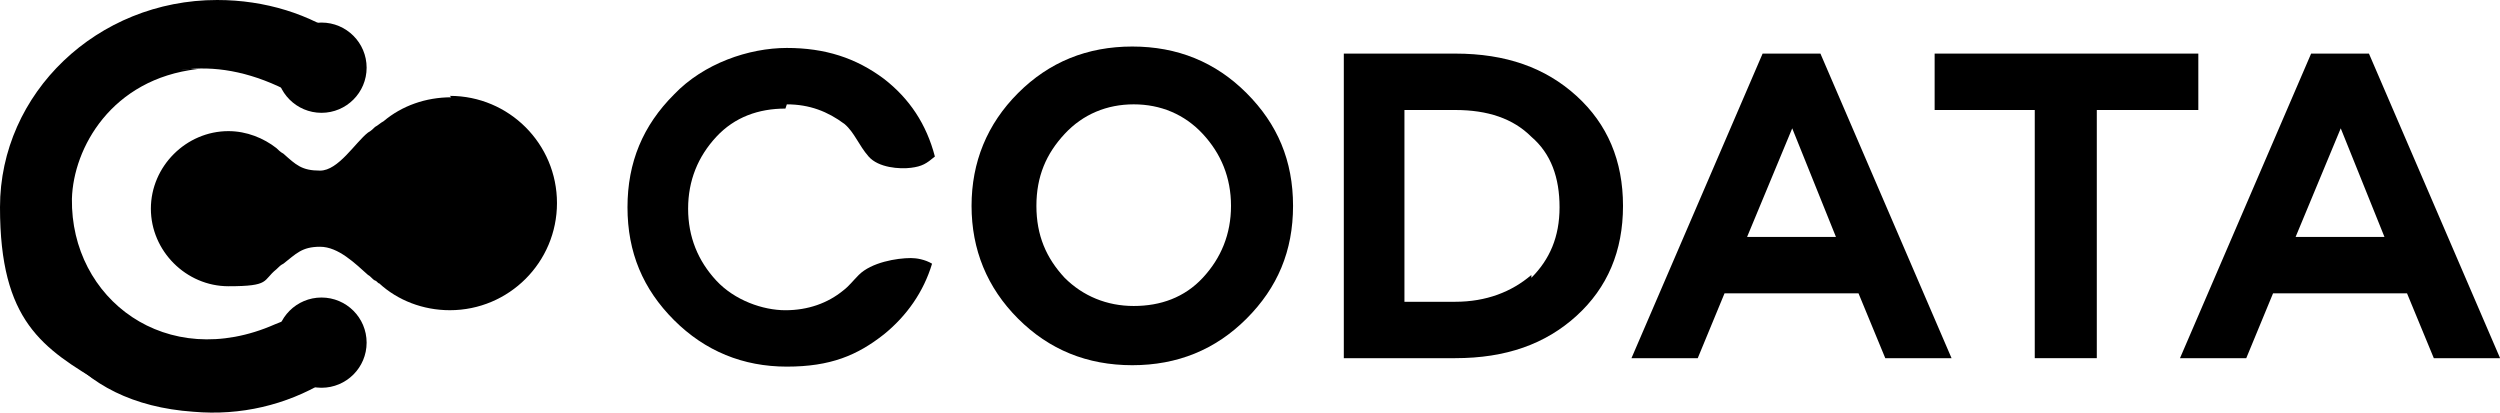
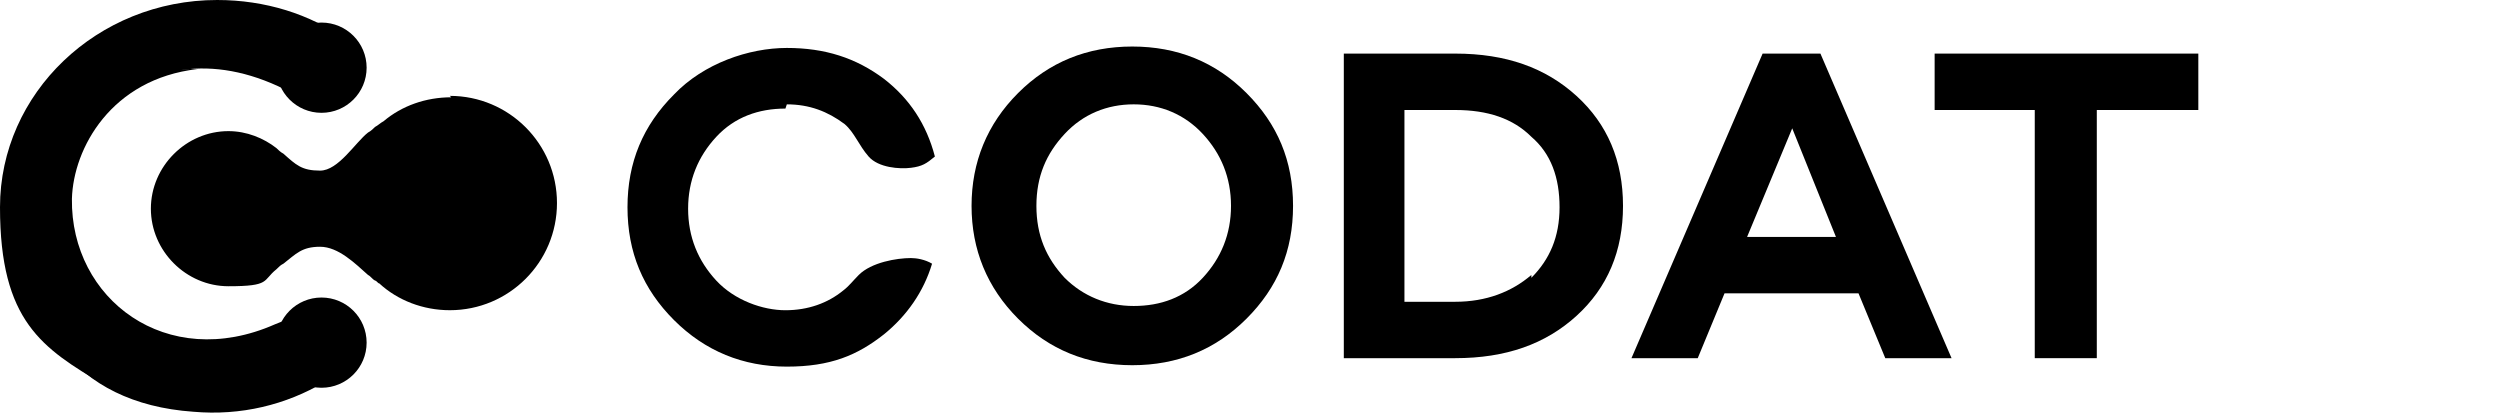
<svg xmlns="http://www.w3.org/2000/svg" width="206" height="34" viewBox="0 0 206 34" fill="none">
  <path d="M3.021 20.333C3.021 12.084 11.735 1.046 24.052 7.669C28.583 10.109 31.72 5.461 28.467 3.253C25.562 1.162 21.844 0 17.893 0C8.017 0 0 7.669 0 17.08C0 26.492 3.486 28.699 8.598 31.72C5.229 28.699 3.021 24.516 3.021 20.333Z" fill="hsla(209, 96%, 64%, 1.00)" />
  <path d="M5.926 16.382C5.81 24.632 13.71 30.674 22.657 26.723C27.421 24.632 30.21 29.396 26.724 31.487C23.587 33.346 19.869 34.276 15.918 33.927C6.042 33.23 1.394 26.375 2.091 16.963C2.556 10.805 9.295 5.46 16.267 5.693C9.179 6.506 6.042 12.2 5.926 16.382Z" fill="url(#paint0_linear_55_238)" />
  <path d="M26.491 9.296C28.545 9.296 30.21 7.631 30.21 5.577C30.21 3.524 28.545 1.859 26.491 1.859C24.438 1.859 22.773 3.524 22.773 5.577C22.773 7.631 24.438 9.296 26.491 9.296Z" fill="hsla(209, 96%, 64%, 1.00)" />
  <path d="M26.491 31.952C28.545 31.952 30.21 30.287 30.21 28.234C30.21 26.18 28.545 24.516 26.491 24.516C24.438 24.516 22.773 26.18 22.773 28.234C22.773 30.287 24.438 31.952 26.491 31.952Z" fill="hsla(209, 96%, 64%, 1.00)" />
  <path d="M37.181 8.017C35.09 8.017 33.114 8.714 31.604 9.992C31.372 10.108 31.139 10.34 30.907 10.457C30.791 10.573 30.558 10.805 30.326 10.921C29.28 11.735 27.886 14.059 26.375 14.059C24.865 14.059 24.4 13.594 23.355 12.664C23.122 12.548 22.89 12.316 22.773 12.2C21.728 11.386 20.334 10.805 18.823 10.805C15.337 10.805 12.432 13.71 12.432 17.196C12.432 20.681 15.337 23.586 18.823 23.586C22.309 23.586 21.612 23.121 22.773 22.192C23.006 21.959 23.122 21.843 23.355 21.727C24.4 20.914 24.865 20.333 26.375 20.333C27.886 20.333 29.28 21.727 30.326 22.657C30.558 22.773 30.674 23.005 30.907 23.121C31.023 23.121 31.139 23.354 31.255 23.354C32.766 24.748 34.857 25.561 37.065 25.561C41.945 25.561 45.895 21.611 45.895 16.731C45.895 11.851 41.945 7.9 37.065 7.9L37.181 8.017Z" fill="url(#paint1_linear_55_238)" />
  <path d="M93.301 3.834C89.583 3.834 86.446 5.112 83.89 7.668C81.334 10.225 80.056 13.362 80.056 16.964C80.056 20.566 81.334 23.703 83.89 26.259C86.446 28.815 89.583 30.093 93.301 30.093C97.02 30.093 100.157 28.815 102.713 26.259C105.269 23.703 106.547 20.682 106.547 16.964C106.547 13.245 105.269 10.225 102.713 7.668C100.157 5.112 97.02 3.834 93.301 3.834ZM99.111 22.889C97.6 24.516 95.625 25.213 93.418 25.213C91.21 25.213 89.235 24.4 87.724 22.889C86.214 21.263 85.4 19.404 85.4 16.964C85.4 14.524 86.214 12.665 87.724 11.038C89.235 9.411 91.21 8.598 93.418 8.598C95.625 8.598 97.6 9.411 99.111 11.038C100.621 12.665 101.435 14.64 101.435 16.964C101.435 19.287 100.621 21.263 99.111 22.889Z" fill="url(#paint2_linear_55_238)" />
  <path d="M129.902 7.902C127.345 5.578 124.092 4.416 119.909 4.416H110.73V29.513H119.909C124.092 29.513 127.345 28.351 129.902 26.028C132.458 23.704 133.736 20.683 133.736 16.965C133.736 13.246 132.458 10.226 129.902 7.902ZM126.184 22.658C124.557 24.052 122.465 24.866 119.909 24.866H115.726V9.064H119.909C122.582 9.064 124.673 9.761 126.184 11.271C127.81 12.666 128.507 14.641 128.507 17.081C128.507 19.521 127.694 21.38 126.184 22.89V22.658Z" fill="url(#paint3_linear_55_238)" />
  <path d="M145.239 4.416L134.433 29.513H139.894L142.102 24.169H153.14L155.347 29.513H160.808L150.003 4.416H145.239ZM143.961 19.521L147.679 10.574L151.281 19.521H143.961Z" fill="url(#paint4_linear_55_238)" />
  <path d="M181.142 4.416H159.414V9.064H167.664V29.513H172.776V9.064H181.142V4.416Z" fill="url(#paint5_linear_55_238)" />
-   <path d="M195.201 4.416H190.437L179.631 29.513H185.092L187.3 24.169H198.338L200.546 29.513H206.007L195.201 4.416ZM189.159 19.521L192.877 10.574L196.479 19.521H189.159Z" fill="url(#paint6_linear_55_238)" />
  <path d="M64.835 8.599C66.694 8.599 68.204 9.18 69.599 10.226C70.412 10.923 70.76 11.968 71.574 12.898C72.387 13.827 74.13 13.944 75.059 13.827C75.989 13.711 76.338 13.479 77.035 12.898C76.338 10.226 74.943 8.134 72.852 6.507C70.528 4.765 67.972 3.951 64.835 3.951C61.697 3.951 57.979 5.229 55.539 7.785C52.983 10.342 51.705 13.363 51.705 17.081C51.705 20.799 52.983 23.82 55.539 26.376C58.096 28.932 61.233 30.21 64.835 30.21C68.437 30.21 70.644 29.281 72.852 27.538C74.711 26.027 76.105 24.052 76.802 21.728C76.221 21.38 75.524 21.264 75.059 21.264C73.898 21.264 71.806 21.612 70.76 22.658C70.296 23.123 69.947 23.587 69.482 23.936C68.204 24.982 66.578 25.563 64.719 25.563C62.859 25.563 60.536 24.749 59.025 23.123C57.515 21.496 56.701 19.521 56.701 17.197C56.701 14.873 57.515 12.898 59.025 11.271C60.536 9.645 62.511 8.947 64.719 8.947L64.835 8.599Z" fill="url(#paint7_linear_55_238)" />
  <defs>
    <linearGradient id="paint0_linear_55_238" x1="3.486" y1="12.432" x2="23.354" y2="26.491" gradientUnits="userSpaceOnUse">
      <stop stop-color="hsla(215, 95%, 32%, 1.00)" />
      <stop offset="0.1" stop-color="hsla(213, 95%, 39%, 1.00)" />
      <stop offset="0.2" stop-color="hsla(212, 96%, 43%, 1.00)" />
      <stop offset="0.5" stop-color="hsla(210, 96%, 52%, 1.00)" />
      <stop offset="0.7" stop-color="hsla(209, 96%, 58%, 1.00)" />
      <stop offset="0.9" stop-color="hsla(209, 97%, 63%, 1.00)" />
      <stop offset="1" stop-color="hsla(209, 96%, 64%, 1.00)" />
    </linearGradient>
    <linearGradient id="paint1_linear_55_238" x1="3.021" y1="16.847" x2="32.998" y2="16.847" gradientUnits="userSpaceOnUse">
      <stop stop-color="hsla(215, 95%, 32%, 1.00)" />
      <stop offset="0.2" stop-color="hsla(212, 96%, 43%, 1.00)" />
      <stop offset="0.4" stop-color="hsla(210, 96%, 37%, 1.00)" />
      <stop offset="0.6" stop-color="hsla(209, 96%, 58%, 1.00)" />
      <stop offset="0.7" stop-color="hsla(209, 97%, 63%, 1.00)" />
      <stop offset="0.8" stop-color="hsla(209, 96%, 64%, 1.00)" />
    </linearGradient>
    <linearGradient id="paint2_linear_55_238" x1="93.301" y1="58.444" x2="93.301" y2="-0.581" gradientUnits="userSpaceOnUse">
      <stop stop-color="hsla(215, 95%, 32%, 1.00)" />
      <stop offset="0.2" stop-color="hsla(215, 96%, 32%, 1.00)" />
      <stop offset="0.3" stop-color="hsla(213, 95%, 39%, 1.00)" />
      <stop offset="0.4" stop-color="hsla(212, 96%, 43%, 1.00)" />
      <stop offset="0.6" stop-color="hsla(210, 96%, 37%, 1.00)" />
      <stop offset="0.8" stop-color="hsla(209, 96%, 58%, 1.00)" />
      <stop offset="0.9" stop-color="hsla(209, 97%, 63%, 1.00)" />
      <stop offset="1" stop-color="hsla(209, 96%, 64%, 1.00)" />
    </linearGradient>
    <linearGradient id="paint3_linear_55_238" x1="122.117" y1="58.445" x2="122.117" y2="-0.58" gradientUnits="userSpaceOnUse">
      <stop stop-color="hsla(215, 95%, 32%, 1.00)" />
      <stop offset="0.2" stop-color="hsla(215, 96%, 32%, 1.00)" />
      <stop offset="0.3" stop-color="hsla(213, 95%, 39%, 1.00)" />
      <stop offset="0.4" stop-color="hsla(212, 96%, 43%, 1.00)" />
      <stop offset="0.6" stop-color="hsla(210, 96%, 37%, 1.00)" />
      <stop offset="0.8" stop-color="hsla(209, 96%, 58%, 1.00)" />
      <stop offset="0.9" stop-color="hsla(209, 97%, 63%, 1.00)" />
      <stop offset="1" stop-color="hsla(209, 96%, 64%, 1.00)" />
    </linearGradient>
    <linearGradient id="paint4_linear_55_238" x1="147.679" y1="58.445" x2="147.679" y2="-0.58" gradientUnits="userSpaceOnUse">
      <stop stop-color="hsla(215, 95%, 32%, 1.00)" />
      <stop offset="0.2" stop-color="hsla(215, 96%, 32%, 1.00)" />
      <stop offset="0.3" stop-color="hsla(213, 95%, 39%, 1.00)" />
      <stop offset="0.4" stop-color="hsla(212, 96%, 43%, 1.00)" />
      <stop offset="0.6" stop-color="hsla(210, 96%, 37%, 1.00)" />
      <stop offset="0.8" stop-color="hsla(209, 96%, 58%, 1.00)" />
      <stop offset="0.9" stop-color="hsla(209, 97%, 63%, 1.00)" />
      <stop offset="1" stop-color="hsla(209, 96%, 64%, 1.00)" />
    </linearGradient>
    <linearGradient id="paint5_linear_55_238" x1="170.22" y1="58.445" x2="170.22" y2="-0.58" gradientUnits="userSpaceOnUse">
      <stop stop-color="hsla(215, 95%, 32%, 1.00)" />
      <stop offset="0.2" stop-color="hsla(215, 96%, 32%, 1.00)" />
      <stop offset="0.3" stop-color="hsla(213, 95%, 39%, 1.00)" />
      <stop offset="0.4" stop-color="hsla(212, 96%, 43%, 1.00)" />
      <stop offset="0.6" stop-color="hsla(210, 96%, 37%, 1.00)" />
      <stop offset="0.8" stop-color="hsla(209, 96%, 58%, 1.00)" />
      <stop offset="0.9" stop-color="hsla(209, 97%, 63%, 1.00)" />
      <stop offset="1" stop-color="hsla(209, 96%, 64%, 1.00)" />
    </linearGradient>
    <linearGradient id="paint6_linear_55_238" x1="192.877" y1="58.445" x2="192.877" y2="-0.58" gradientUnits="userSpaceOnUse">
      <stop stop-color="hsla(215, 95%, 32%, 1.00)" />
      <stop offset="0.2" stop-color="hsla(215, 96%, 32%, 1.00)" />
      <stop offset="0.3" stop-color="hsla(213, 95%, 39%, 1.00)" />
      <stop offset="0.4" stop-color="hsla(212, 96%, 43%, 1.00)" />
      <stop offset="0.6" stop-color="hsla(210, 96%, 37%, 1.00)" />
      <stop offset="0.8" stop-color="hsla(209, 96%, 58%, 1.00)" />
      <stop offset="0.9" stop-color="hsla(209, 97%, 63%, 1.00)" />
      <stop offset="1" stop-color="hsla(209, 96%, 64%, 1.00)" />
    </linearGradient>
    <linearGradient id="paint7_linear_55_238" x1="64.37" y1="58.445" x2="64.37" y2="-0.58" gradientUnits="userSpaceOnUse">
      <stop stop-color="hsla(215, 95%, 32%, 1.00)" />
      <stop offset="0.2" stop-color="hsla(215, 96%, 32%, 1.00)" />
      <stop offset="0.3" stop-color="hsla(213, 95%, 39%, 1.00)" />
      <stop offset="0.4" stop-color="hsla(212, 96%, 43%, 1.00)" />
      <stop offset="0.6" stop-color="hsla(210, 96%, 37%, 1.00)" />
      <stop offset="0.8" stop-color="hsla(209, 96%, 58%, 1.00)" />
      <stop offset="0.9" stop-color="hsla(209, 97%, 63%, 1.00)" />
      <stop offset="1" stop-color="hsla(209, 96%, 64%, 1.00)" />
    </linearGradient>
  </defs>
</svg>